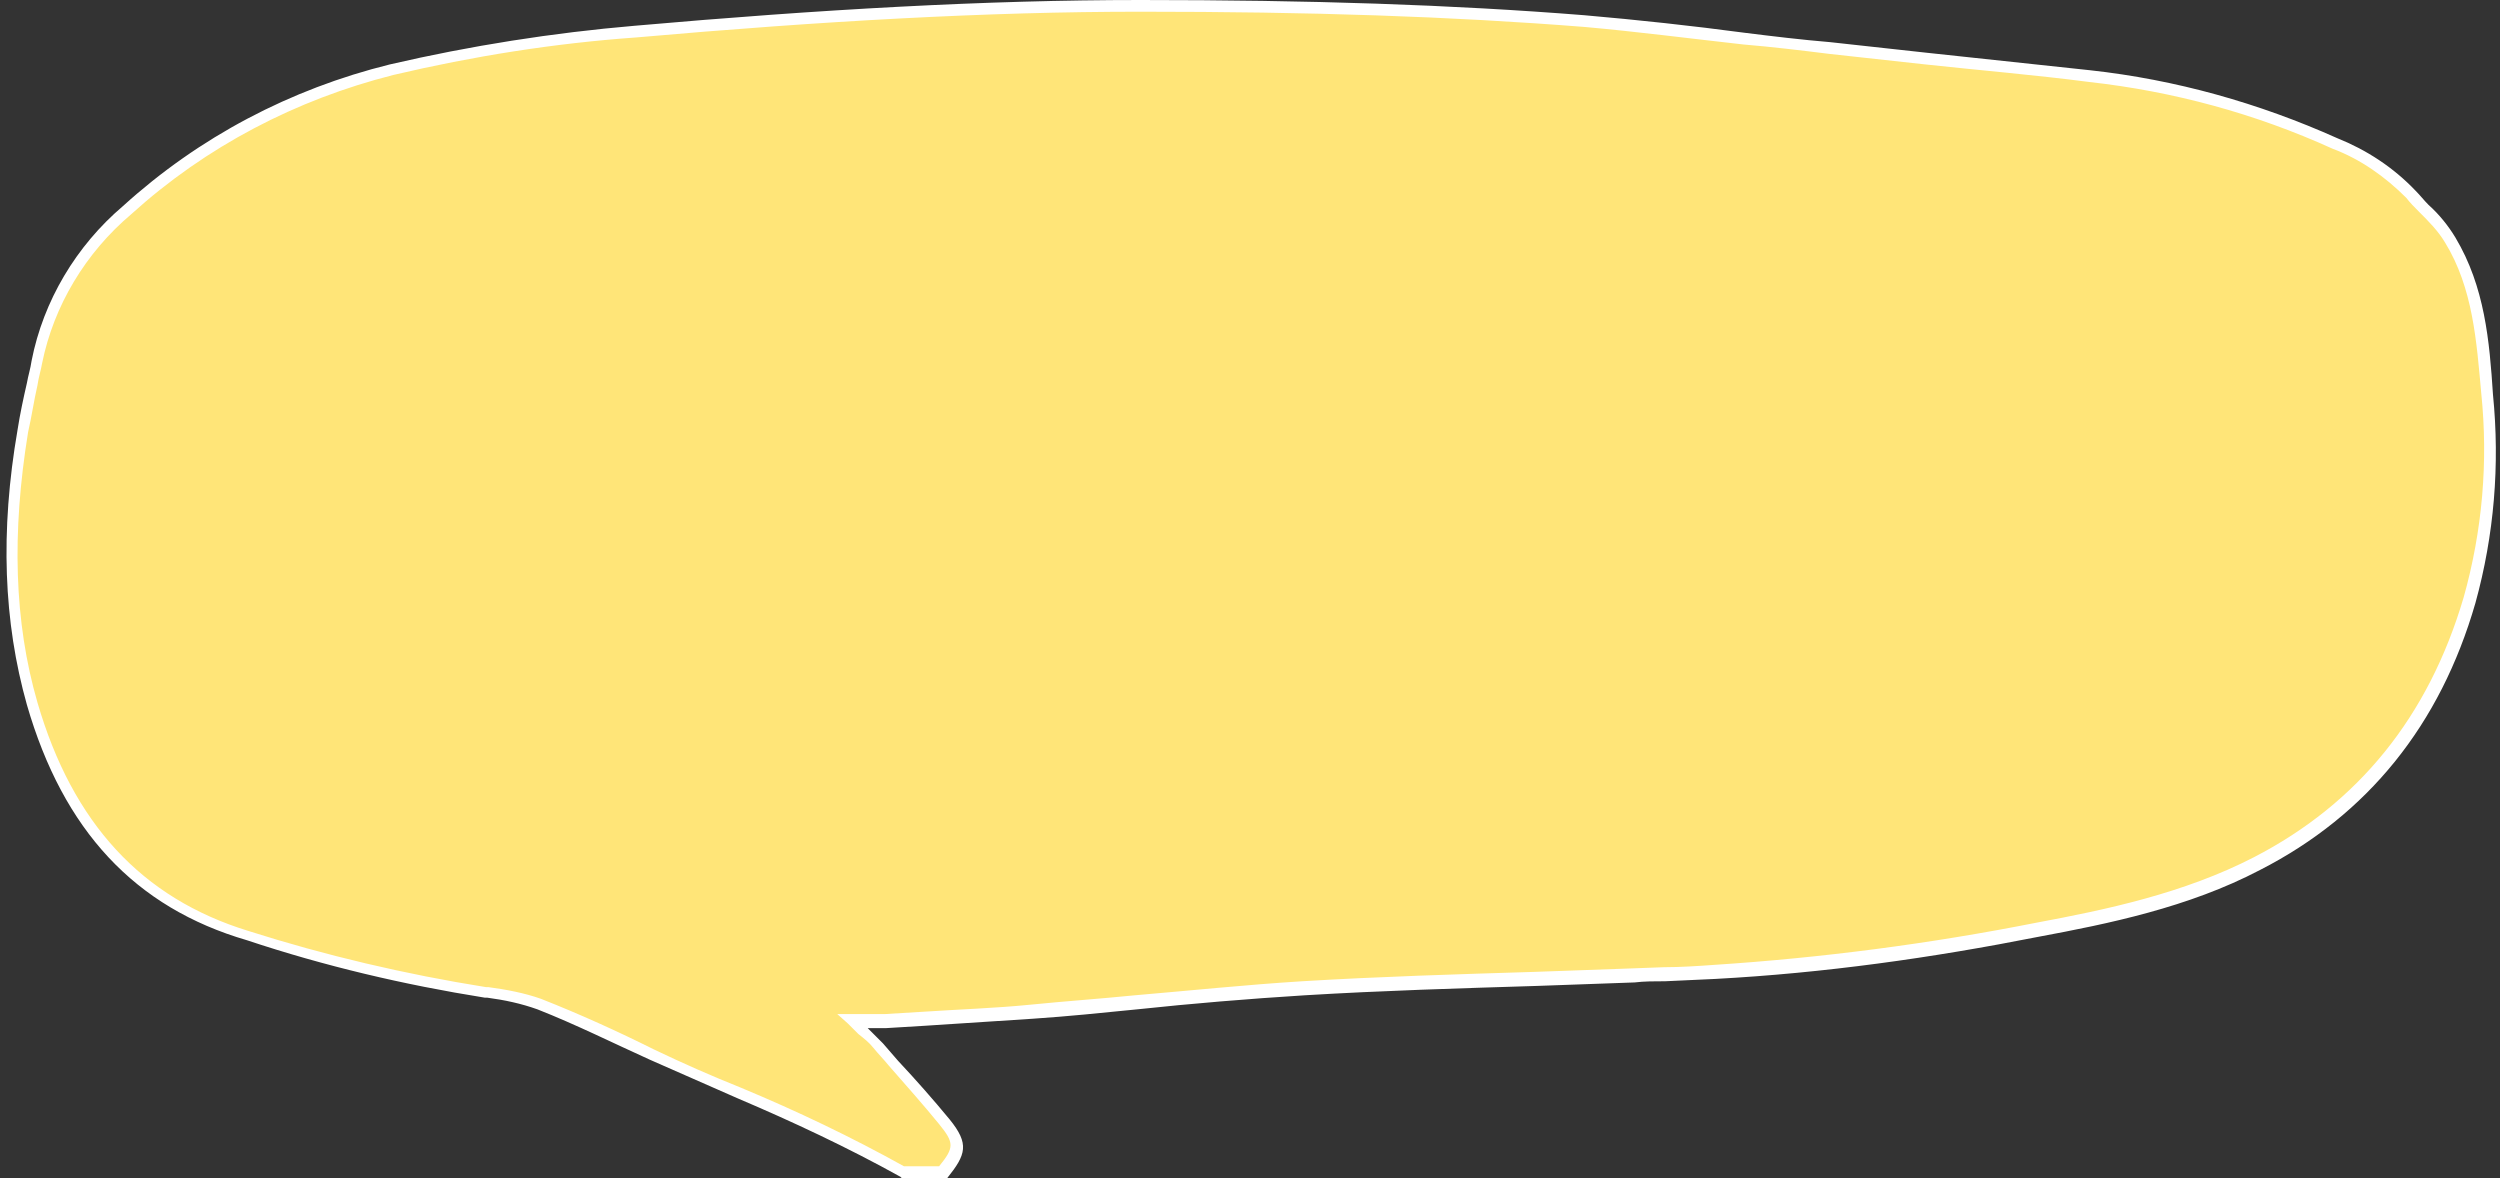
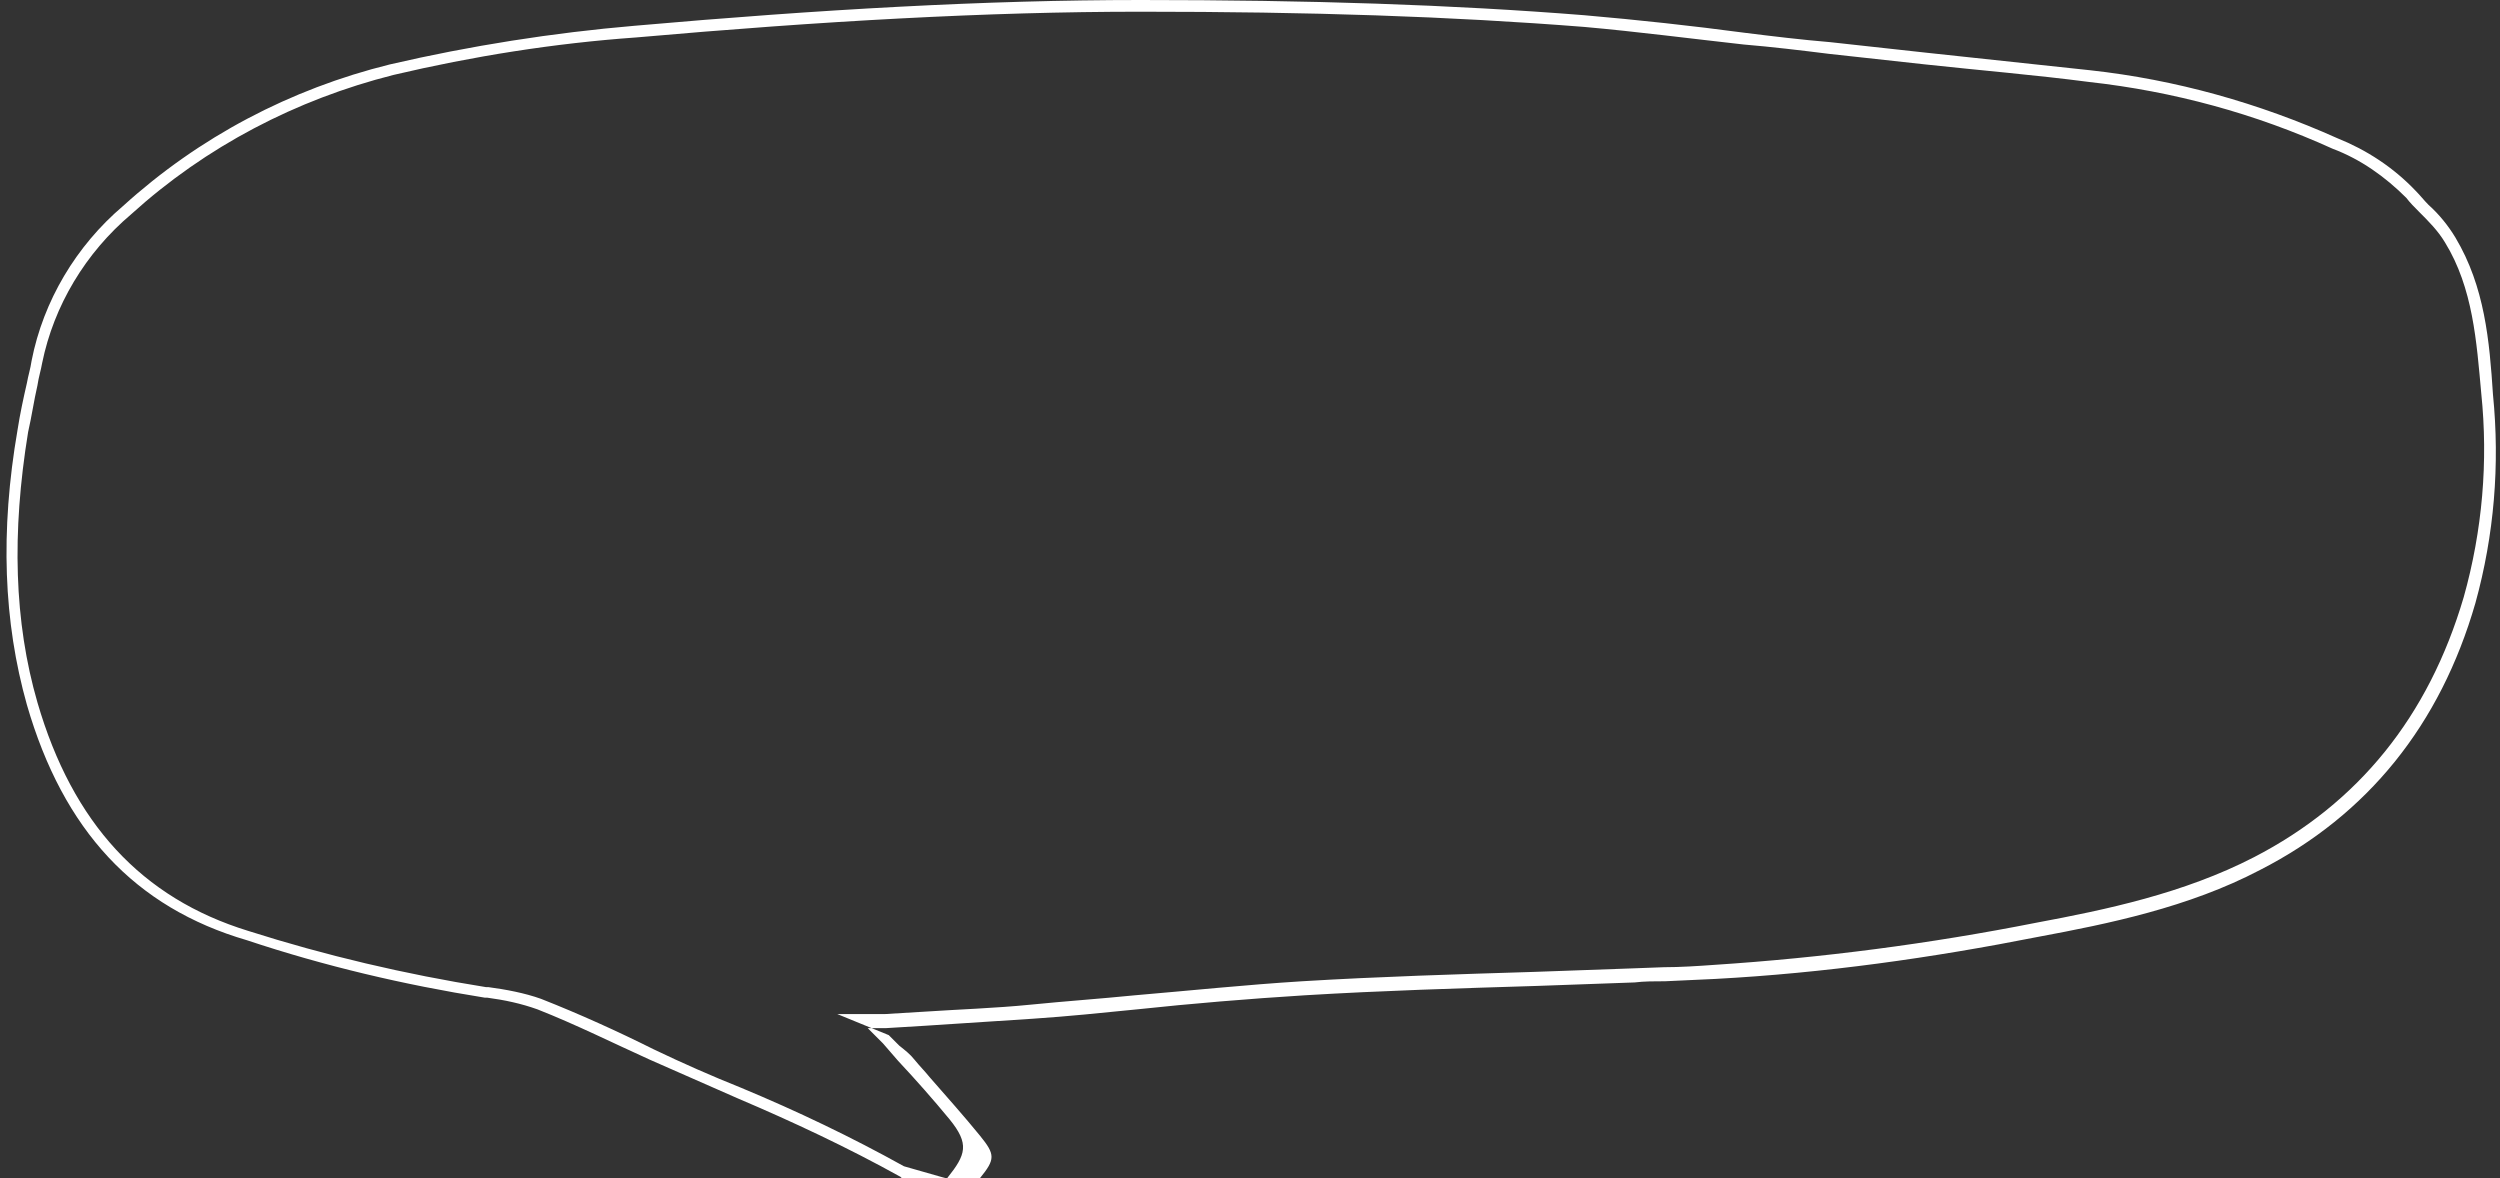
<svg xmlns="http://www.w3.org/2000/svg" fill="#000000" height="100.6" preserveAspectRatio="xMidYMid meet" version="1" viewBox="-0.5 0.0 213.5 100.6" width="213.5" zoomAndPan="magnify">
  <rect x="-0.5" y="0.0" width="213.5" height="100.6" fill="#333333" stroke="none" />
  <g id="change1_1">
-     <path d="M76.6,100.1c-6.9-3.9-14.3-6.7-21.5-10c-3.2-1.5-6.4-3-9.6-4.3c-1.5-0.5-3.1-0.9-4.6-1 C34,83.7,27.2,82.1,20.6,80c-10-3.1-15.6-10.2-18.4-19.8C0,52.5,0.1,44.6,1.5,36.8c0.3-2,0.8-3.9,1.2-5.9c1-5.1,3.7-9.6,7.7-13 C16.8,12.1,24.6,8,33,6c6.8-1.6,13.8-2.7,20.8-3.3c14.3-1.3,28.7-2.2,43.1-2.2c12.6,0,25.3,0.3,37.9,1.3c7,0.6,14,1.6,21,2.3 c7.4,0.8,14.8,1.5,22.2,2.4c7.3,0.8,14.3,2.7,21,5.7c2.5,1,4.7,2.5,6.5,4.4c1.2,1.2,2.4,2.5,3.4,3.9c2.4,4.1,2.8,8.6,3.2,13.2 c0.6,5.9,0,11.9-1.5,17.6c-2.9,10-8.8,17.7-18.1,22.5c-5.9,3-12.3,4.4-18.8,5.7c-9.1,1.8-18.3,3-27.6,3.6c-2.3,0.1-4.6,0.2-7,0.2 c-9.4,0.3-18.9,0.5-28.3,1.1c-7.7,0.4-15.4,1.4-23.2,2c-4.1,0.3-8.3,0.5-12.4,0.7c-0.8,0-1.5,0-2.9,0c1,1,1.7,1.5,2.2,2.1 c1.9,2.1,3.9,4.2,5.7,6.5c1.5,1.9,1.3,2.5-0.2,4.4L76.6,100.1z" fill="#ffe578" />
-   </g>
+     </g>
  <g id="change2_1">
-     <path d="M80.2,100.6h-3.7l-0.1-0.1c-4.5-2.5-9.2-4.7-13.9-6.7c-2.5-1.1-5-2.2-7.5-3.3c-3.1-1.4-6.3-3-9.6-4.3 c-1.4-0.5-2.8-0.8-4.3-1h-0.2c-6.9-1.1-13.7-2.7-20.3-4.9C11,77.5,4.9,70.9,1.8,60.2c-2-7.1-2.3-14.8-0.8-23.5 c0.2-1.3,0.5-2.7,0.8-4c0.1-0.6,0.3-1.2,0.4-1.9C3.2,25.7,6,21,10,17.6c6.5-5.9,14.3-10,22.8-12.1c6.9-1.6,13.9-2.7,20.9-3.3 C69.6,0.8,83.7,0,96.9,0c14.5,0,26.6,0.4,37.9,1.3c4.6,0.4,9.2,0.9,13.7,1.5c2.4,0.3,4.9,0.6,7.3,0.8c2.7,0.3,5.4,0.6,8.2,0.9 c4.6,0.5,9.4,1,14,1.5c7.3,0.8,14.4,2.8,21.1,5.8c2.5,1,4.8,2.5,6.7,4.5c0.4,0.4,0.7,0.8,1.1,1.2c0.9,0.8,1.7,1.8,2.3,2.8 c2.5,4.2,2.9,8.8,3.2,13.4c0.6,6,0.1,12-1.5,17.8c-3,10.4-9.2,18.1-18.4,22.8c-6.1,3.2-13,4.6-18.9,5.7c-9.1,1.8-18.3,3.1-27.6,3.6 l-4.3,0.2c-0.9,0-1.8,0-2.6,0.1c-2.8,0.1-5.6,0.2-8.4,0.3c-6.5,0.2-13.2,0.4-19.8,0.8c-4.8,0.3-9.6,0.7-14.3,1.2 c-3,0.3-5.9,0.6-8.9,0.8s-6.2,0.4-9.2,0.6l-3.3,0.2c-0.5,0-1,0-1.6,0c0.5,0.5,0.9,0.9,1.3,1.3l1.3,1.5c1.5,1.6,3,3.3,4.4,5 c1.7,2.1,1.4,3-0.2,5L80.2,100.6z M76.7,99.6h3c1.3-1.6,1.3-2,0-3.6s-2.9-3.4-4.3-5c-0.4-0.5-0.9-1-1.3-1.5s-0.8-0.8-1.3-1.2 l-0.9-0.9L71,86.6h2.5c0.6,0,1.1,0,1.6,0l3.3-0.2c3-0.2,6.1-0.3,9.1-0.6s5.9-0.5,8.9-0.8c4.7-0.4,9.5-0.9,14.3-1.2 c6.6-0.4,13.3-0.6,19.8-0.8c2.8-0.1,5.6-0.2,8.4-0.3l2.7-0.1c1.4,0,2.9-0.1,4.3-0.2c9.2-0.6,18.4-1.8,27.5-3.6 c5.9-1.1,12.6-2.5,18.6-5.6c8.9-4.6,14.9-12,17.9-22.2c1.6-5.7,2.1-11.6,1.5-17.4c-0.4-4.4-0.7-9-3.1-12.9c-0.6-1-1.4-1.8-2.2-2.6 c-0.4-0.4-0.8-0.8-1.1-1.2c-1.8-1.8-3.9-3.3-6.3-4.2c-6.6-3-13.6-4.9-20.8-5.7c-4.6-0.6-9.4-1-14-1.5c-2.7-0.3-5.4-0.6-8.2-0.9 c-2.4-0.3-4.9-0.6-7.3-0.8c-4.5-0.5-9.1-1.1-13.6-1.5C123.4,1.4,111.4,1,96.9,1C83.8,1,69.7,1.8,53.8,3.2c-7,0.5-13.9,1.6-20.7,3.2 c-8.3,2.1-16,6.1-22.4,11.9C6.8,21.6,4.1,26.1,3.1,31c-0.1,0.6-0.3,1.2-0.4,1.9c-0.3,1.3-0.5,2.7-0.8,4C0.5,45.5,0.7,53.1,2.7,60 c3,10.3,8.9,16.7,18,19.5c6.6,2.1,13.4,3.7,20.3,4.8h0.2c1.5,0.2,3.1,0.5,4.5,1c3.3,1.3,6.6,2.8,9.6,4.3c2.5,1.2,5,2.3,7.5,3.3 C67.6,94.9,72.2,97.1,76.7,99.6z" fill="#ffffff" />
+     <path d="M80.2,100.6h-3.7l-0.1-0.1c-4.5-2.5-9.2-4.7-13.9-6.7c-2.5-1.1-5-2.2-7.5-3.3c-3.1-1.4-6.3-3-9.6-4.3 c-1.4-0.5-2.8-0.8-4.3-1h-0.2c-6.9-1.1-13.7-2.7-20.3-4.9C11,77.5,4.9,70.9,1.8,60.2c-2-7.1-2.3-14.8-0.8-23.5 c0.2-1.3,0.5-2.7,0.8-4c0.1-0.6,0.3-1.2,0.4-1.9C3.2,25.7,6,21,10,17.6c6.5-5.9,14.3-10,22.8-12.1c6.9-1.6,13.9-2.7,20.9-3.3 C69.6,0.8,83.7,0,96.9,0c14.5,0,26.6,0.4,37.9,1.3c4.6,0.4,9.2,0.9,13.7,1.5c2.4,0.3,4.9,0.6,7.3,0.8c2.7,0.3,5.4,0.6,8.2,0.9 c4.6,0.5,9.4,1,14,1.5c7.3,0.8,14.4,2.8,21.1,5.8c2.5,1,4.8,2.5,6.7,4.5c0.4,0.4,0.7,0.8,1.1,1.2c0.9,0.8,1.7,1.8,2.3,2.8 c2.5,4.2,2.9,8.8,3.2,13.4c0.6,6,0.1,12-1.5,17.8c-3,10.4-9.2,18.1-18.4,22.8c-6.1,3.2-13,4.6-18.9,5.7c-9.1,1.8-18.3,3.1-27.6,3.6 l-4.3,0.2c-0.9,0-1.8,0-2.6,0.1c-2.8,0.1-5.6,0.2-8.4,0.3c-6.5,0.2-13.2,0.4-19.8,0.8c-4.8,0.3-9.6,0.7-14.3,1.2 c-3,0.3-5.9,0.6-8.9,0.8s-6.2,0.4-9.2,0.6l-3.3,0.2c-0.5,0-1,0-1.6,0c0.5,0.5,0.9,0.9,1.3,1.3l1.3,1.5c1.5,1.6,3,3.3,4.4,5 c1.7,2.1,1.4,3-0.2,5L80.2,100.6z h3c1.3-1.6,1.3-2,0-3.6s-2.9-3.4-4.3-5c-0.4-0.5-0.9-1-1.3-1.5s-0.8-0.8-1.3-1.2 l-0.9-0.9L71,86.6h2.5c0.6,0,1.1,0,1.6,0l3.3-0.2c3-0.2,6.1-0.3,9.1-0.6s5.9-0.5,8.9-0.8c4.7-0.4,9.5-0.9,14.3-1.2 c6.6-0.4,13.3-0.6,19.8-0.8c2.8-0.1,5.6-0.2,8.4-0.3l2.7-0.1c1.4,0,2.9-0.1,4.3-0.2c9.2-0.6,18.4-1.8,27.5-3.6 c5.9-1.1,12.6-2.5,18.6-5.6c8.9-4.6,14.9-12,17.9-22.2c1.6-5.7,2.1-11.6,1.5-17.4c-0.4-4.4-0.7-9-3.1-12.9c-0.6-1-1.4-1.8-2.2-2.6 c-0.4-0.4-0.8-0.8-1.1-1.2c-1.8-1.8-3.9-3.3-6.3-4.2c-6.6-3-13.6-4.9-20.8-5.7c-4.6-0.6-9.4-1-14-1.5c-2.7-0.3-5.4-0.6-8.2-0.9 c-2.4-0.3-4.9-0.6-7.3-0.8c-4.5-0.5-9.1-1.1-13.6-1.5C123.4,1.4,111.4,1,96.9,1C83.8,1,69.7,1.8,53.8,3.2c-7,0.5-13.9,1.6-20.7,3.2 c-8.3,2.1-16,6.1-22.4,11.9C6.8,21.6,4.1,26.1,3.1,31c-0.1,0.6-0.3,1.2-0.4,1.9c-0.3,1.3-0.5,2.7-0.8,4C0.5,45.5,0.7,53.1,2.7,60 c3,10.3,8.9,16.7,18,19.5c6.6,2.1,13.4,3.7,20.3,4.8h0.2c1.5,0.2,3.1,0.5,4.5,1c3.3,1.3,6.6,2.8,9.6,4.3c2.5,1.2,5,2.3,7.5,3.3 C67.6,94.9,72.2,97.1,76.7,99.6z" fill="#ffffff" />
  </g>
</svg>